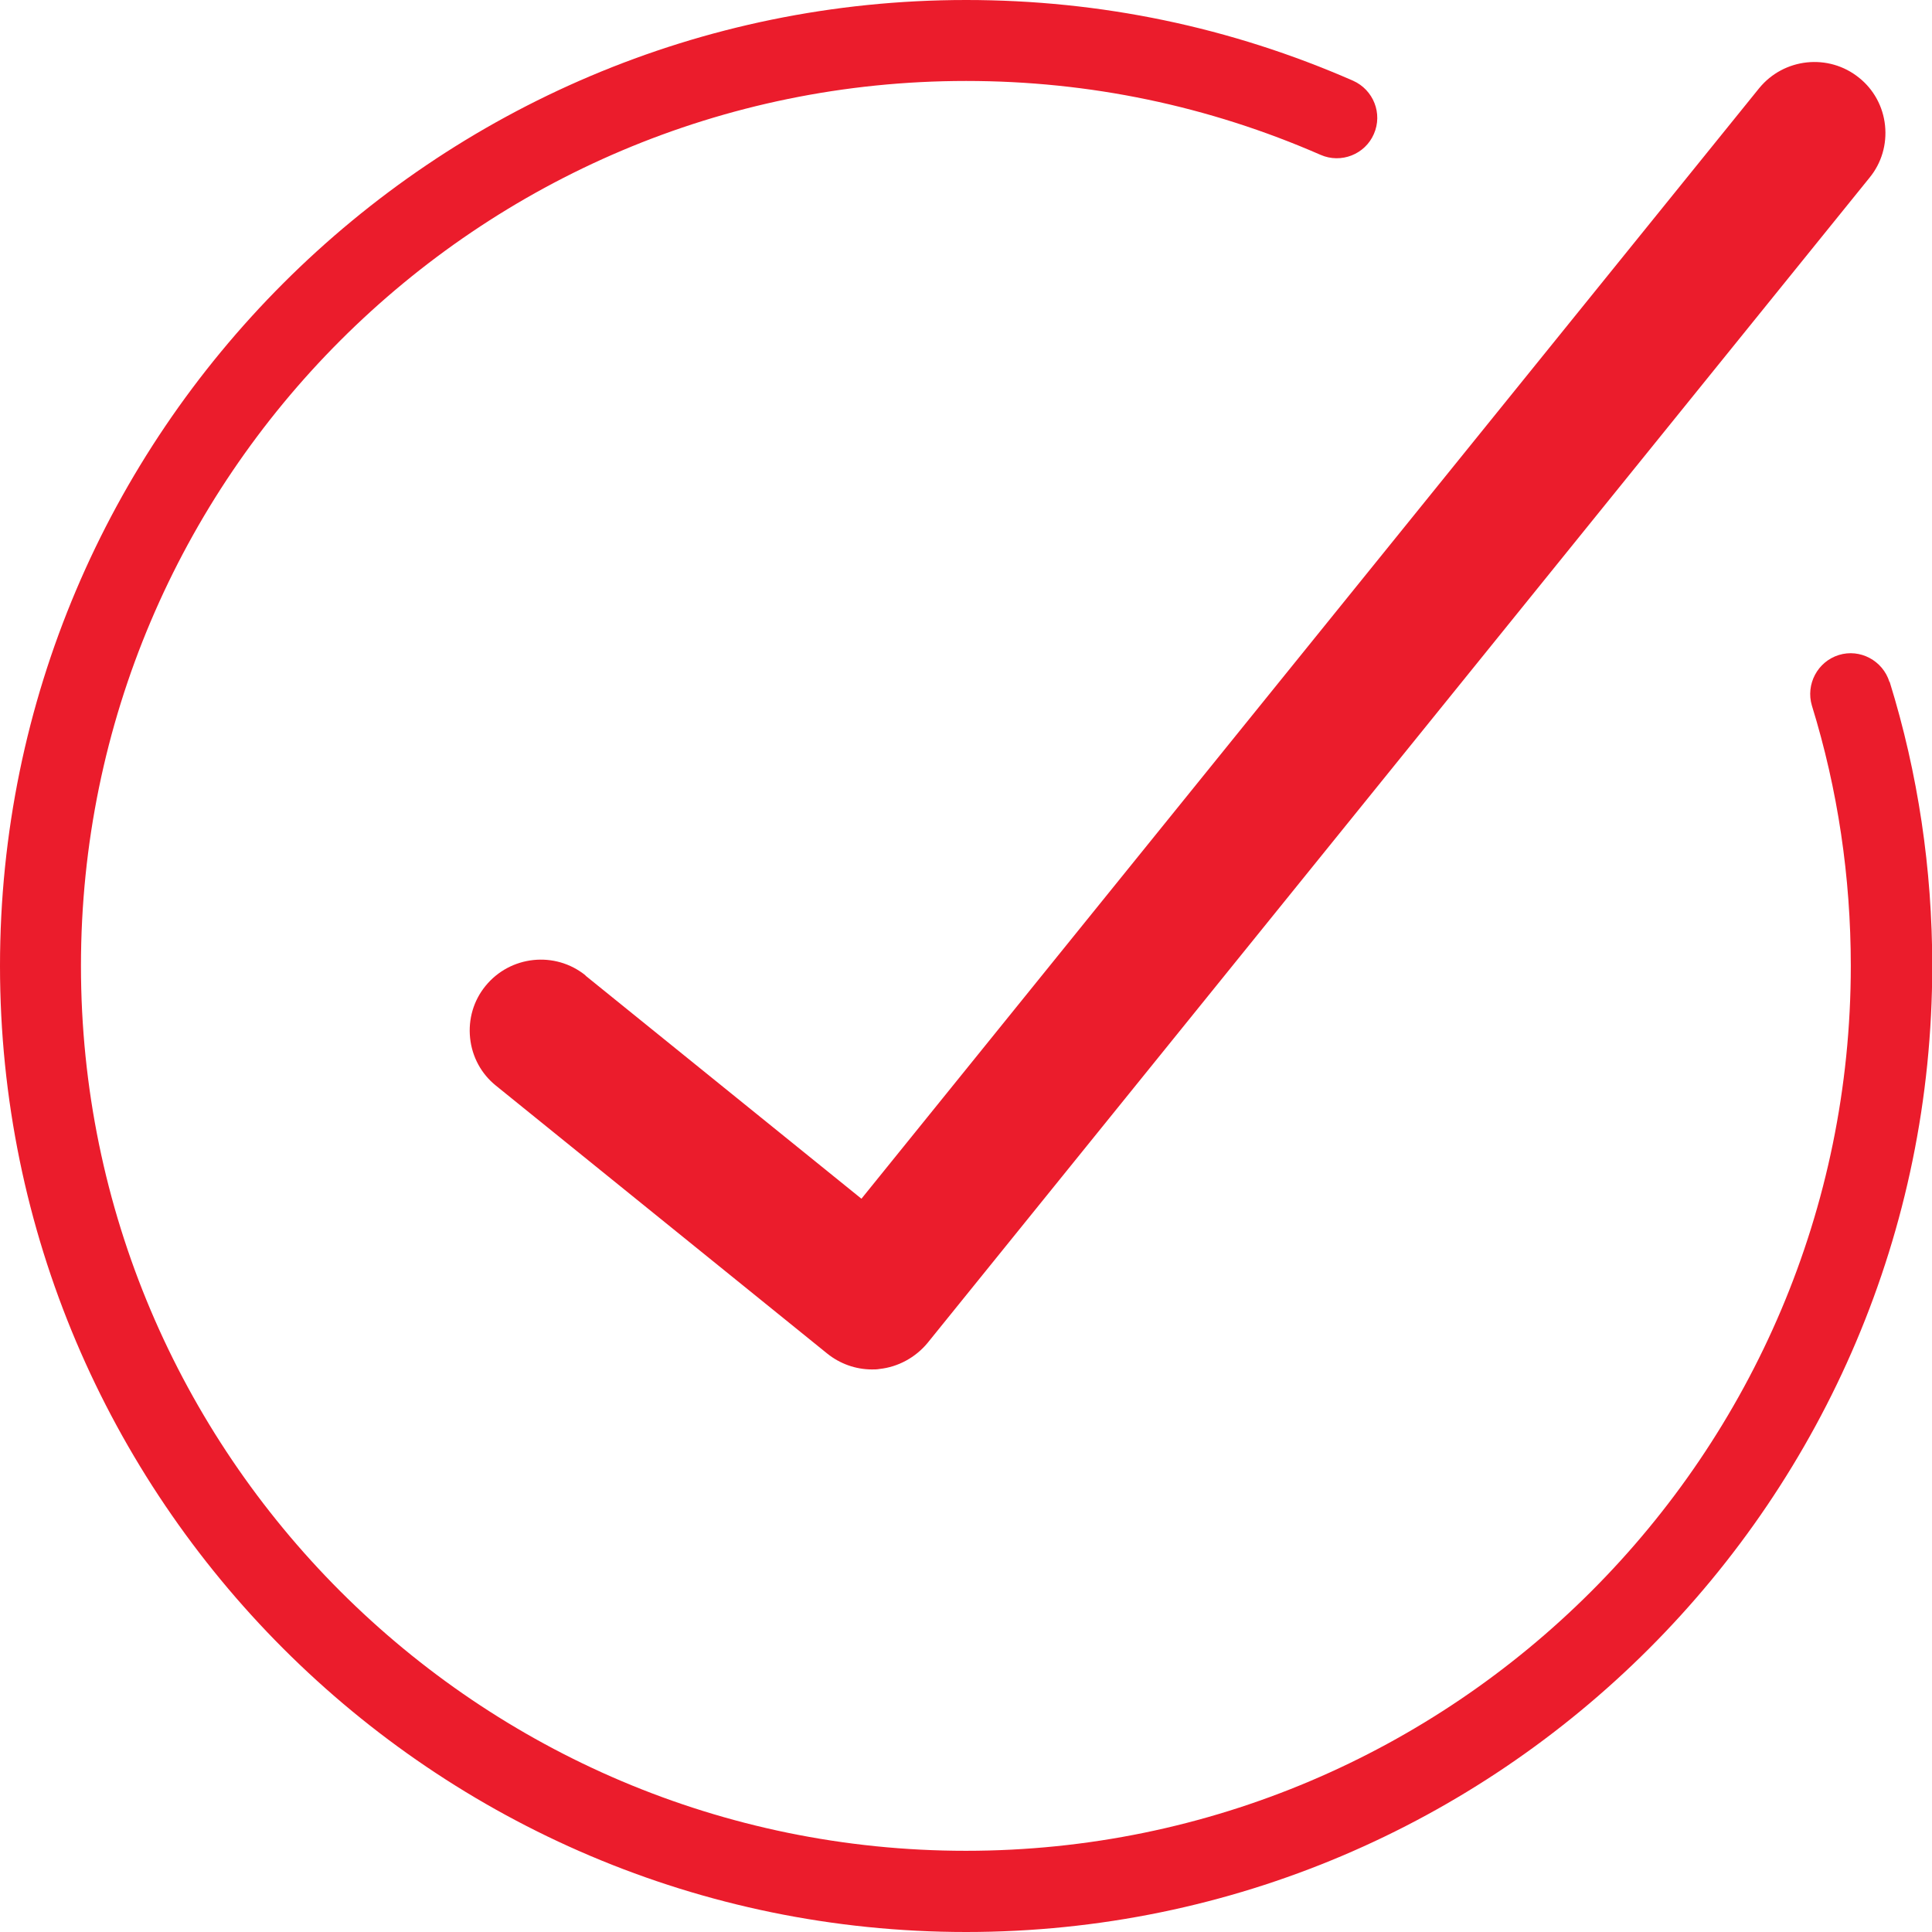
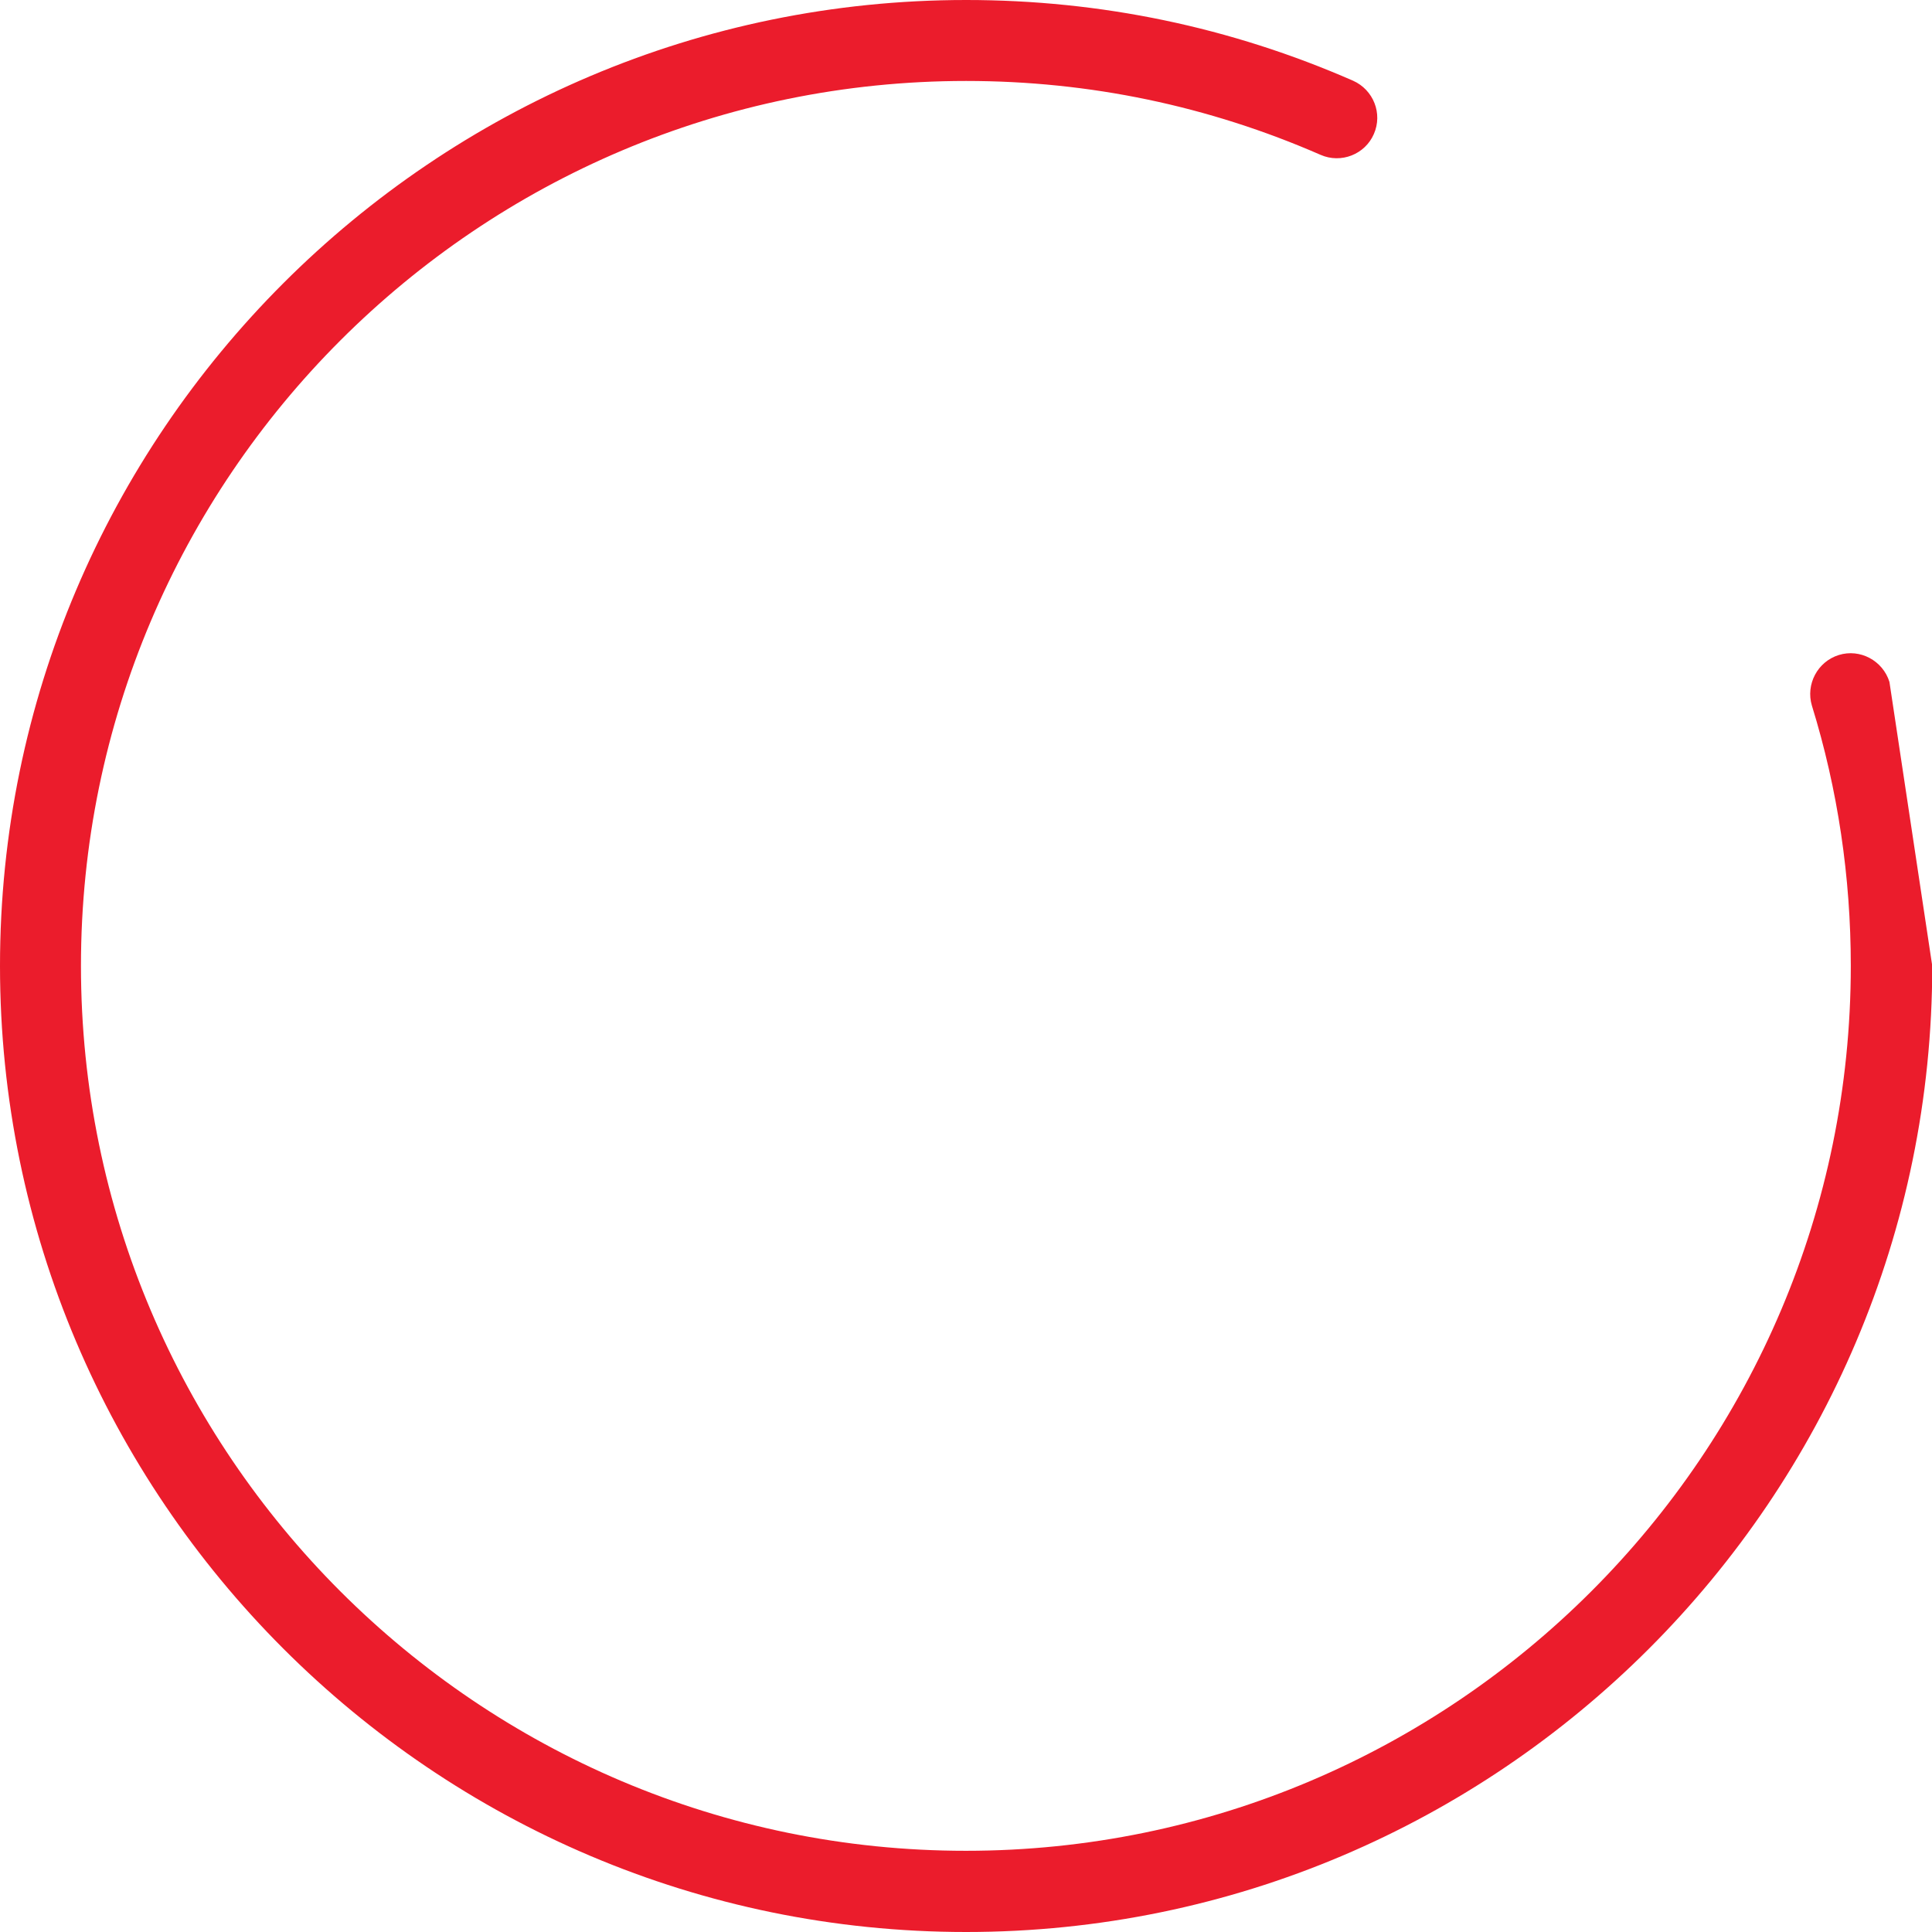
<svg xmlns="http://www.w3.org/2000/svg" id="Layer_1" version="1.1" viewBox="0 0 78.99 78.99">
  <defs>
    <style>
      .st0 {
        fill: #eb1c2c;
      }
    </style>
  </defs>
-   <path class="st0" d="M77.25,27.88c-.27-.87-1.2-1.37-2.07-1.1-.87.27-1.36,1.2-1.1,2.07,1.06,3.43,1.59,7.01,1.59,10.64,0,19.95-16.23,36.18-36.18,36.18S3.31,59.45,3.31,39.49,19.54,3.31,39.5,3.31c5.04,0,9.91,1.02,14.49,3.02.84.37,1.82-.02,2.18-.85.37-.84-.02-1.81-.85-2.18-5-2.19-10.32-3.3-15.82-3.3C17.72,0,0,17.72,0,39.49s17.72,39.5,39.5,39.5,39.5-17.72,39.5-39.5c0-3.96-.58-7.87-1.74-11.61Z" />
-   <path class="st0" d="M23.94,39.88c-1.25-1.01-3.08-.81-4.09.43-.49.6-.71,1.36-.63,2.13.08.77.46,1.47,1.06,1.95l13.54,10.95c.52.42,1.17.65,1.83.65.11,0,.21,0,.31-.02.76-.08,1.47-.47,1.96-1.06L76.44,7.26c.49-.6.71-1.36.63-2.13-.08-.77-.46-1.47-1.06-1.95-1.25-1.01-3.08-.81-4.09.43l-36.7,45.4-11.28-9.12Z" />
+   <path class="st0" d="M77.25,27.88c-.27-.87-1.2-1.37-2.07-1.1-.87.27-1.36,1.2-1.1,2.07,1.06,3.43,1.59,7.01,1.59,10.64,0,19.95-16.23,36.18-36.18,36.18S3.31,59.45,3.31,39.49,19.54,3.31,39.5,3.31c5.04,0,9.91,1.02,14.49,3.02.84.37,1.82-.02,2.18-.85.37-.84-.02-1.81-.85-2.18-5-2.19-10.32-3.3-15.82-3.3C17.72,0,0,17.72,0,39.49s17.72,39.5,39.5,39.5,39.5-17.72,39.5-39.5Z" />
</svg>